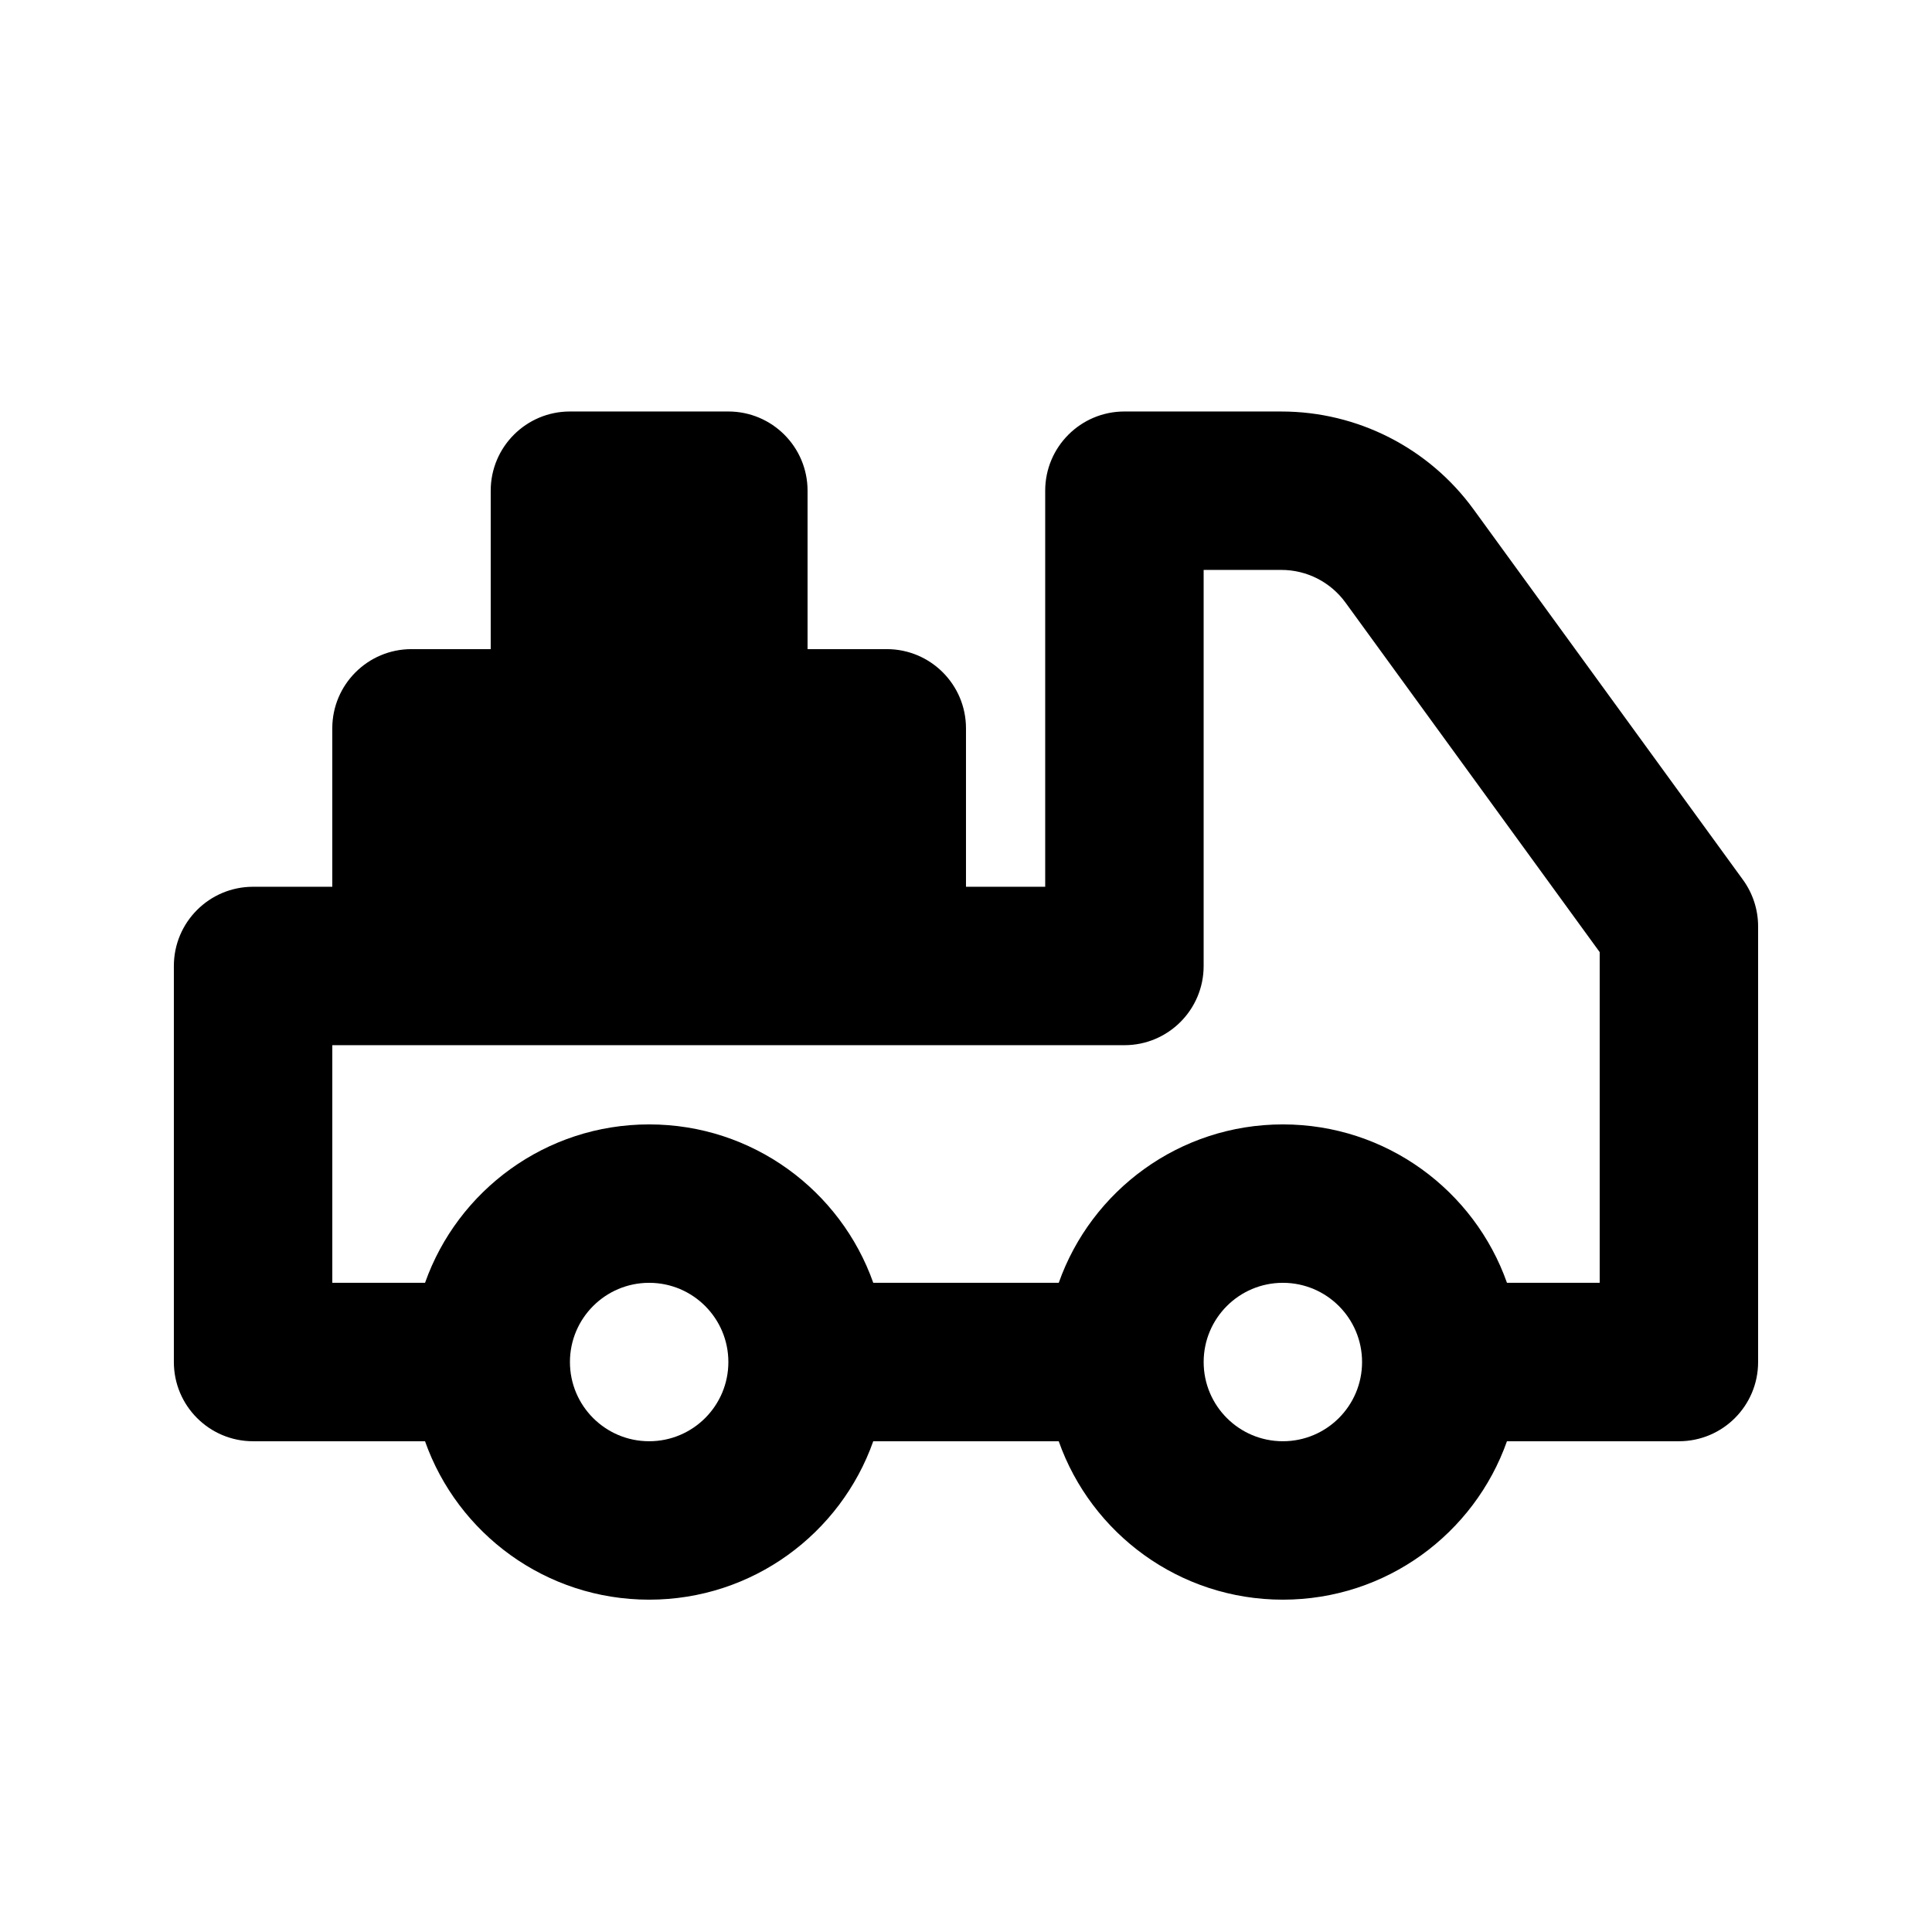
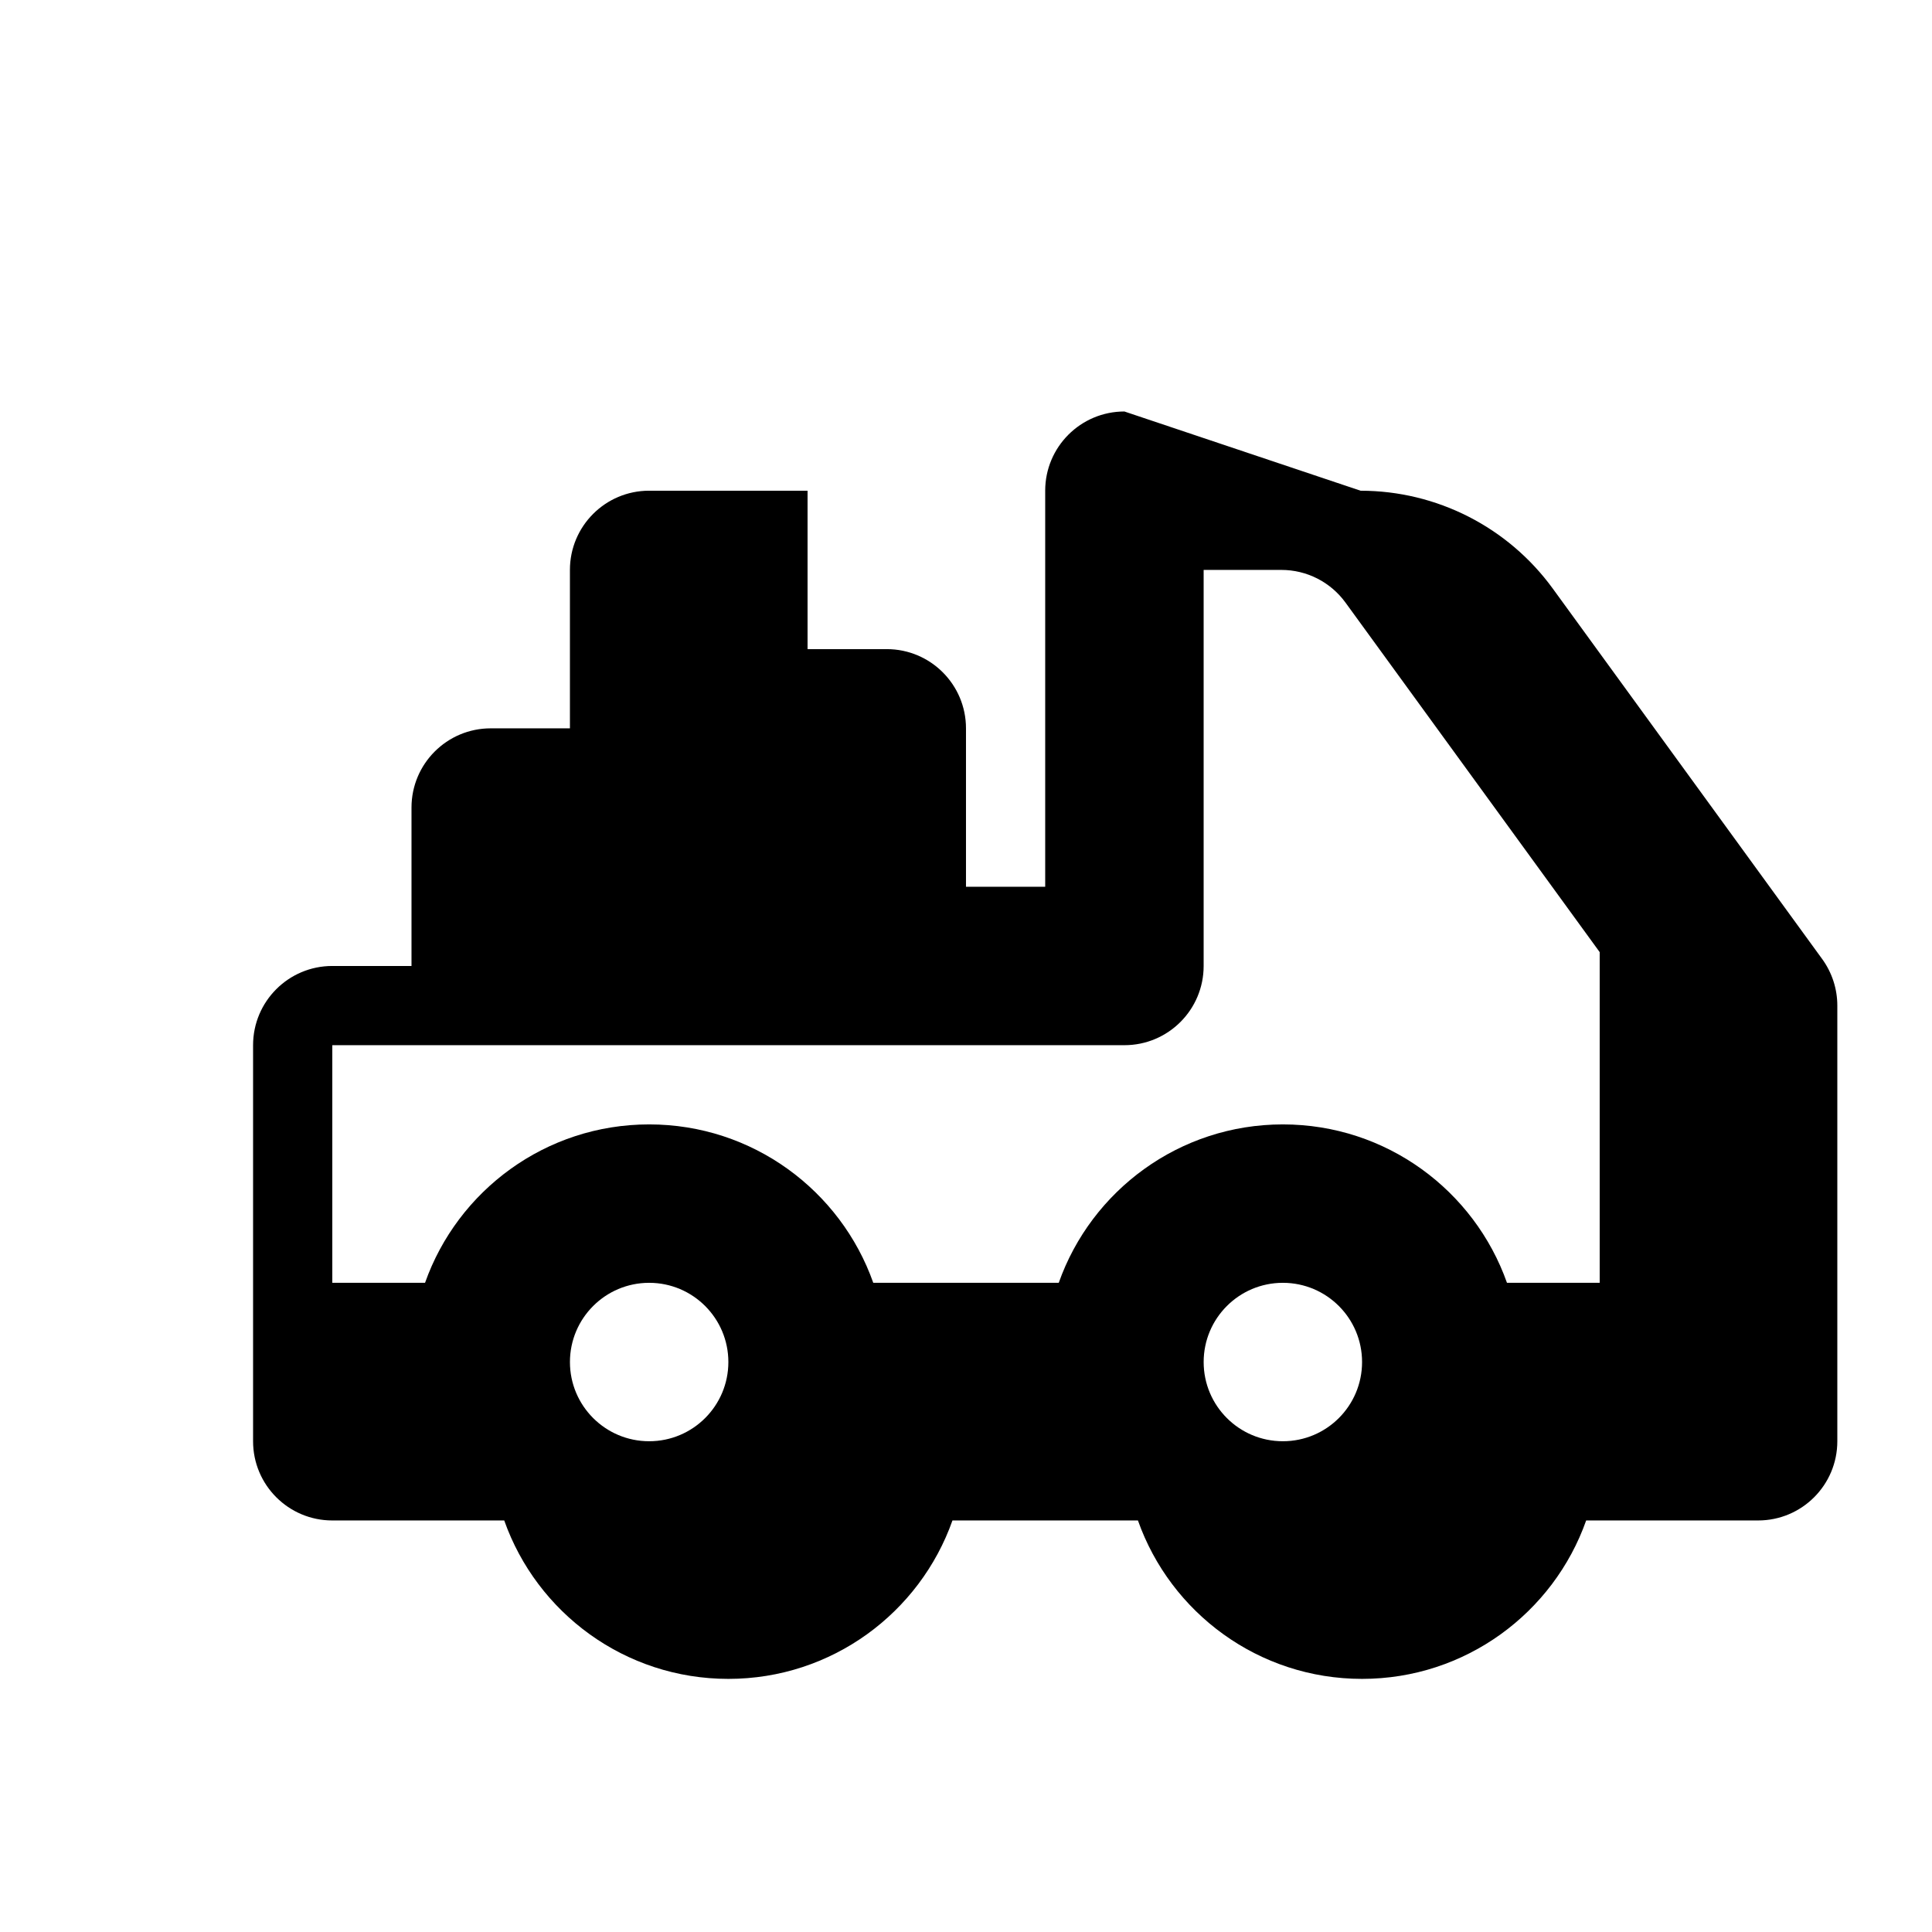
<svg xmlns="http://www.w3.org/2000/svg" fill="#000000" width="800px" height="800px" version="1.1" viewBox="144 144 512 512">
-   <path d="m441.98 253.05c-11.594 0-20.992 9.398-20.992 20.992v104.96h-20.992v-41.984c0-11.594-9.398-20.992-20.992-20.992h-20.992v-41.984c0-11.594-9.398-20.992-20.992-20.992h-41.984c-11.594 0-20.992 9.398-20.992 20.992v41.984h-20.992c-11.594 0-20.992 9.398-20.992 20.992v41.984h-20.992c-11.594 0-20.992 9.398-20.992 20.992v104.96c0 11.598 9.398 20.992 20.992 20.992h45.566c8.645 24.461 31.973 41.984 59.395 41.984 27.418 0 50.746-17.523 59.391-41.984h49.152c8.645 24.461 31.973 41.984 59.391 41.984 27.422 0 50.75-17.523 59.395-41.984h45.566c11.594 0 20.992-9.395 20.992-20.992v-115.45c0-4.438-1.406-8.762-4.016-12.348l-71.391-98.168c-11.852-16.293-30.781-25.934-50.93-25.934zm101.38 230.91h24.574v-87.637l-67.375-92.645c-3.953-5.434-10.262-8.645-16.977-8.645h-20.605v104.96c0 11.594-9.398 20.992-20.992 20.992h-209.92v62.973h24.574c8.645-24.457 31.973-41.98 59.395-41.98 27.418 0 50.746 17.523 59.391 41.98h49.152c8.645-24.457 31.973-41.98 59.391-41.98 27.422 0 50.75 17.523 59.395 41.98zm-248.32 20.992c0-11.594 9.398-20.992 20.992-20.992s20.992 9.398 20.992 20.992c0 11.598-9.398 20.992-20.992 20.992s-20.992-9.395-20.992-20.992zm188.93-20.992c-11.594 0-20.988 9.398-20.988 20.992 0 11.598 9.395 20.992 20.988 20.992 11.598 0 20.992-9.395 20.992-20.992 0-11.594-9.395-20.992-20.992-20.992z" fill-rule="evenodd" />
+   <path d="m441.98 253.05c-11.594 0-20.992 9.398-20.992 20.992v104.96h-20.992v-41.984c0-11.594-9.398-20.992-20.992-20.992h-20.992v-41.984h-41.984c-11.594 0-20.992 9.398-20.992 20.992v41.984h-20.992c-11.594 0-20.992 9.398-20.992 20.992v41.984h-20.992c-11.594 0-20.992 9.398-20.992 20.992v104.96c0 11.598 9.398 20.992 20.992 20.992h45.566c8.645 24.461 31.973 41.984 59.395 41.984 27.418 0 50.746-17.523 59.391-41.984h49.152c8.645 24.461 31.973 41.984 59.391 41.984 27.422 0 50.75-17.523 59.395-41.984h45.566c11.594 0 20.992-9.395 20.992-20.992v-115.45c0-4.438-1.406-8.762-4.016-12.348l-71.391-98.168c-11.852-16.293-30.781-25.934-50.93-25.934zm101.38 230.91h24.574v-87.637l-67.375-92.645c-3.953-5.434-10.262-8.645-16.977-8.645h-20.605v104.96c0 11.594-9.398 20.992-20.992 20.992h-209.92v62.973h24.574c8.645-24.457 31.973-41.98 59.395-41.98 27.418 0 50.746 17.523 59.391 41.98h49.152c8.645-24.457 31.973-41.98 59.391-41.98 27.422 0 50.75 17.523 59.395 41.98zm-248.32 20.992c0-11.594 9.398-20.992 20.992-20.992s20.992 9.398 20.992 20.992c0 11.598-9.398 20.992-20.992 20.992s-20.992-9.395-20.992-20.992zm188.93-20.992c-11.594 0-20.988 9.398-20.988 20.992 0 11.598 9.395 20.992 20.988 20.992 11.598 0 20.992-9.395 20.992-20.992 0-11.594-9.395-20.992-20.992-20.992z" fill-rule="evenodd" />
</svg>